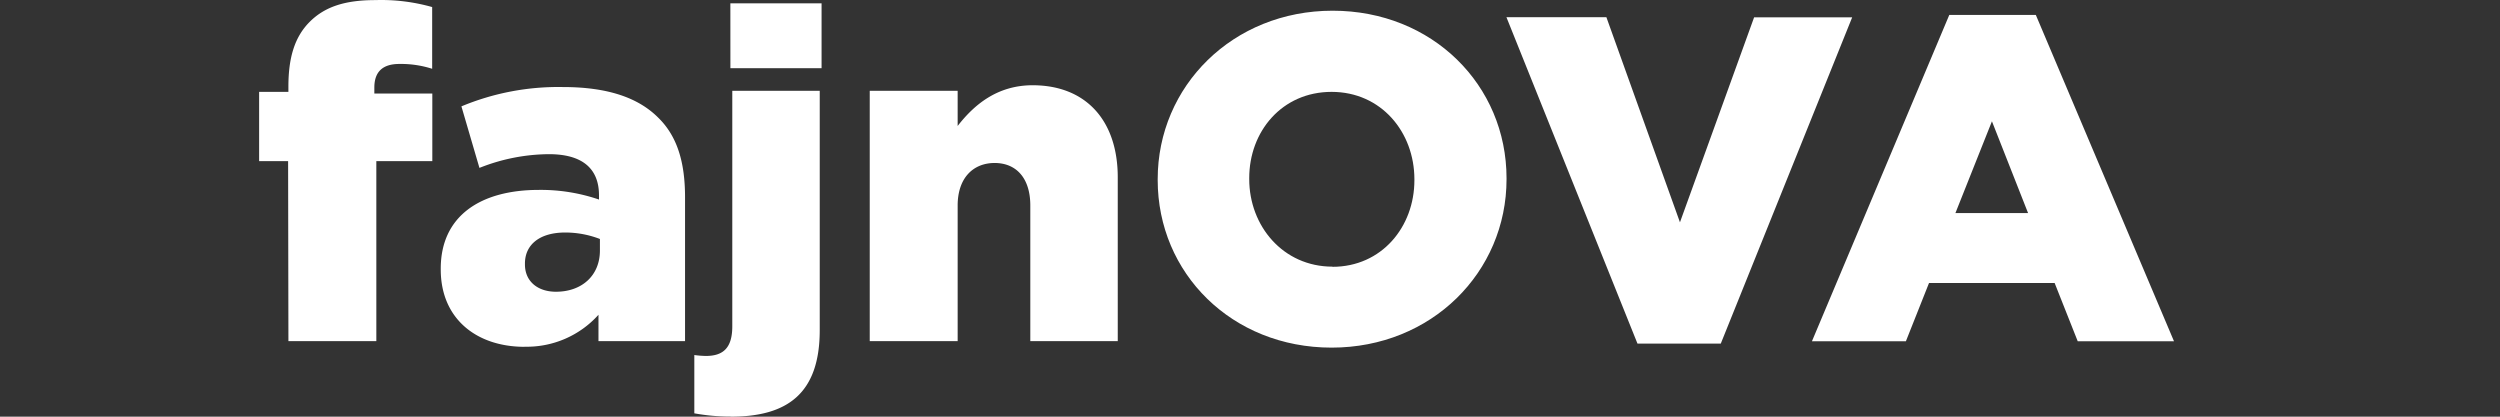
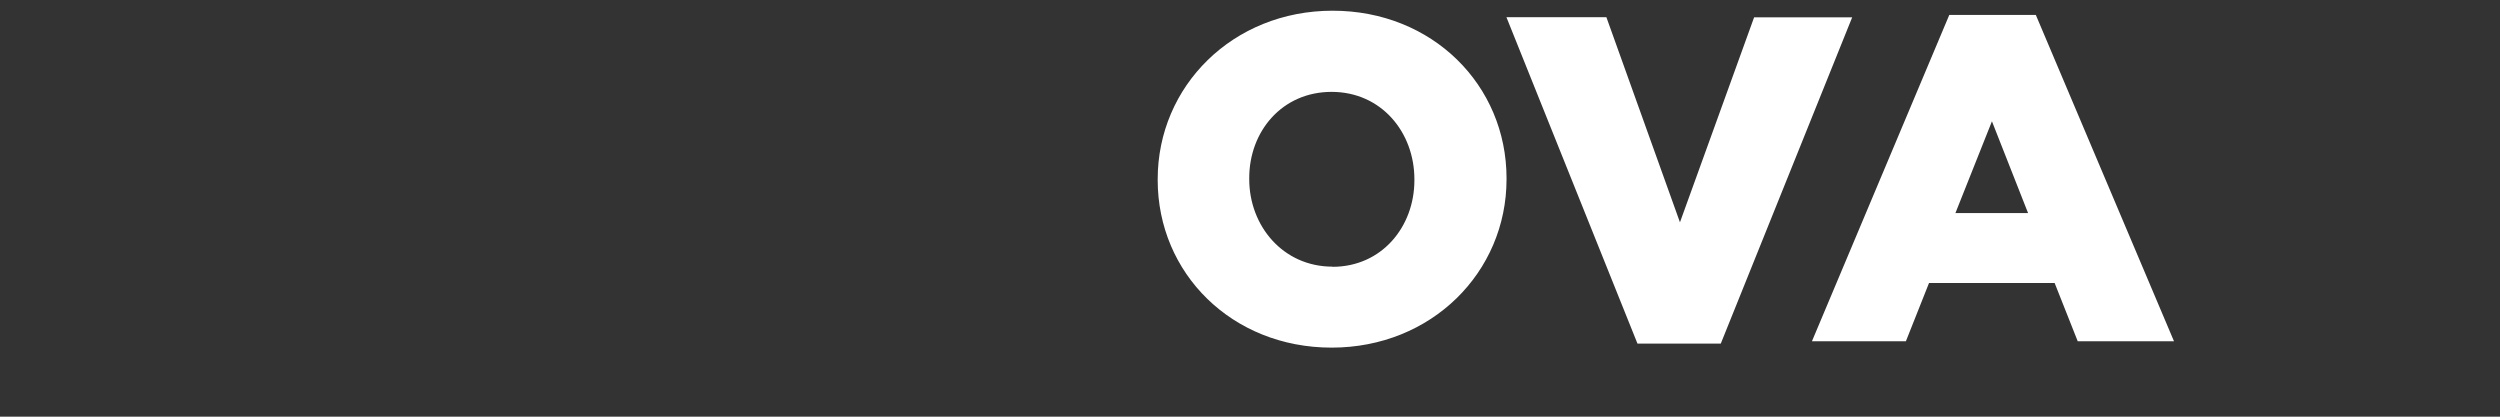
<svg xmlns="http://www.w3.org/2000/svg" xmlns:ns1="http://sodipodi.sourceforge.net/DTD/sodipodi-0.dtd" xmlns:ns2="http://www.inkscape.org/namespaces/inkscape" id="Vrstva_1" data-name="Vrstva 1" viewBox="0 0 180 30" version="1.1" ns1:docname="fajnova-bile.svg" width="180" height="30" ns2:export-filename="fajnova2.svg" ns2:export-xdpi="96" ns2:export-ydpi="96">
  <rect x="0" y="0" width="180" height="30" fill="#333333" stroke="none" />
  <ns1:namedview id="namedview2" pagecolor="#ffffff" bordercolor="#000000" borderopacity="0.25" ns2:showpageshadow="2" ns2:pageopacity="0.0" ns2:pagecheckerboard="0" ns2:deskcolor="#d1d1d1" />
  <defs id="defs1">
    <style id="style1">.cls-1{fill:#00add0;}.cls-2{fill:#003c69;}</style>
  </defs>
  <g id="g2-8" transform="translate(-54,-65.083)" style="fill:#ffffff">
-     <path class="cls-1" d="m 74.766,89.646 h 6.33 V 76.686 h 4.031 v -4.87 h -4.174 v -0.431 c 0,-1.165 0.633,-1.697 1.798,-1.697 a 7.343,7.343 0 0 1 2.365,0.348 v -4.445 a 13.461,13.461 0 0 0 -4.087,-0.501 c -2.167,0 -3.631,0.466 -4.73,1.565 -1.099,1.099 -1.534,2.609 -1.534,4.664 v 0.379 h -2.108 v 4.988 h 2.087 z m 16.995,0.4 a 6.936,6.936 0 0 0 5.329,-2.299 v 1.899 h 6.233 v -10.362 c 0,-2.532 -0.567,-4.4 -1.934,-5.732 -1.433,-1.433 -3.631,-2.202 -6.863,-2.202 a 18.136,18.136 0 0 0 -7.304,1.391 l 1.297,4.431 a 13.677,13.677 0 0 1 5.009,-0.988 c 2.435,0 3.6,1.064 3.6,2.964 v 0.303 A 12.922,12.922 0 0 0 92.798,78.756 c -4.233,0 -7.064,1.899 -7.064,5.666 v 0.066 c 0,3.565 2.598,5.565 6.031,5.565 m 2.264,-3.965 c -1.301,0 -2.233,-0.734 -2.233,-1.965 v -0.066 c 0,-1.367 1.068,-2.233 2.901,-2.233 a 6.932,6.932 0 0 1 2.497,0.466 v 0.831 c 0,1.802 -1.301,2.967 -3.165,2.967 M 106.589,69.994 h 6.564 v -4.671 h -6.567 z m 0.035,25.089 c 4.066,0 6.397,-1.666 6.397,-6.23 V 71.622 h -6.296 v 16.957 c 0,1.569 -0.668,2.132 -1.899,2.132 a 6.748,6.748 0 0 1 -0.835,-0.066 v 4.198 a 14.609,14.609 0 0 0 2.633,0.233 m 9.997,-5.43 h 6.33 v -9.764 c 0,-2 1.13,-3.064 2.664,-3.064 1.534,0 2.567,1.064 2.567,3.064 v 9.764 h 6.296 V 77.851 c 0,-4.097 -2.299,-6.63 -6.129,-6.63 -2.567,0 -4.233,1.43 -5.398,2.932 v -2.532 h -6.33 z" id="path1-3" style="fill:#ffffff;stroke-width:0.348" />
    <path class="cls-2" d="m 149.876,90.112 c 7.197,0 12.595,-5.43 12.595,-12.129 v -0.066 c 0,-6.696 -5.332,-12.063 -12.522,-12.063 -7.19,0 -12.595,5.433 -12.595,12.129 v 0.066 c 0,6.699 5.332,12.063 12.522,12.063 m 0.066,-5.83 c -3.565,0 -5.997,-2.932 -5.997,-6.299 v -0.066 c -0.008,-3.367 2.358,-6.219 5.93,-6.219 3.572,0 5.962,2.897 5.962,6.296 v 0.066 c 0,3.367 -2.365,6.233 -5.896,6.233 m 21.958,5.53 h 5.997 l 9.461,-23.492 h -7.061 l -5.339,14.758 -5.297,-14.769 h -7.197 z m 12.56,-0.167 h 6.765 l 1.666,-4.198 h 9.044 l 1.663,4.198 h 6.932 L 200.579,66.157 h -6.23 z m 10.331,-9.231 2.63,-6.609 2.602,6.609 z" id="path2-4" style="fill:#ffffff;stroke-width:0.348" />
  </g>
</svg>